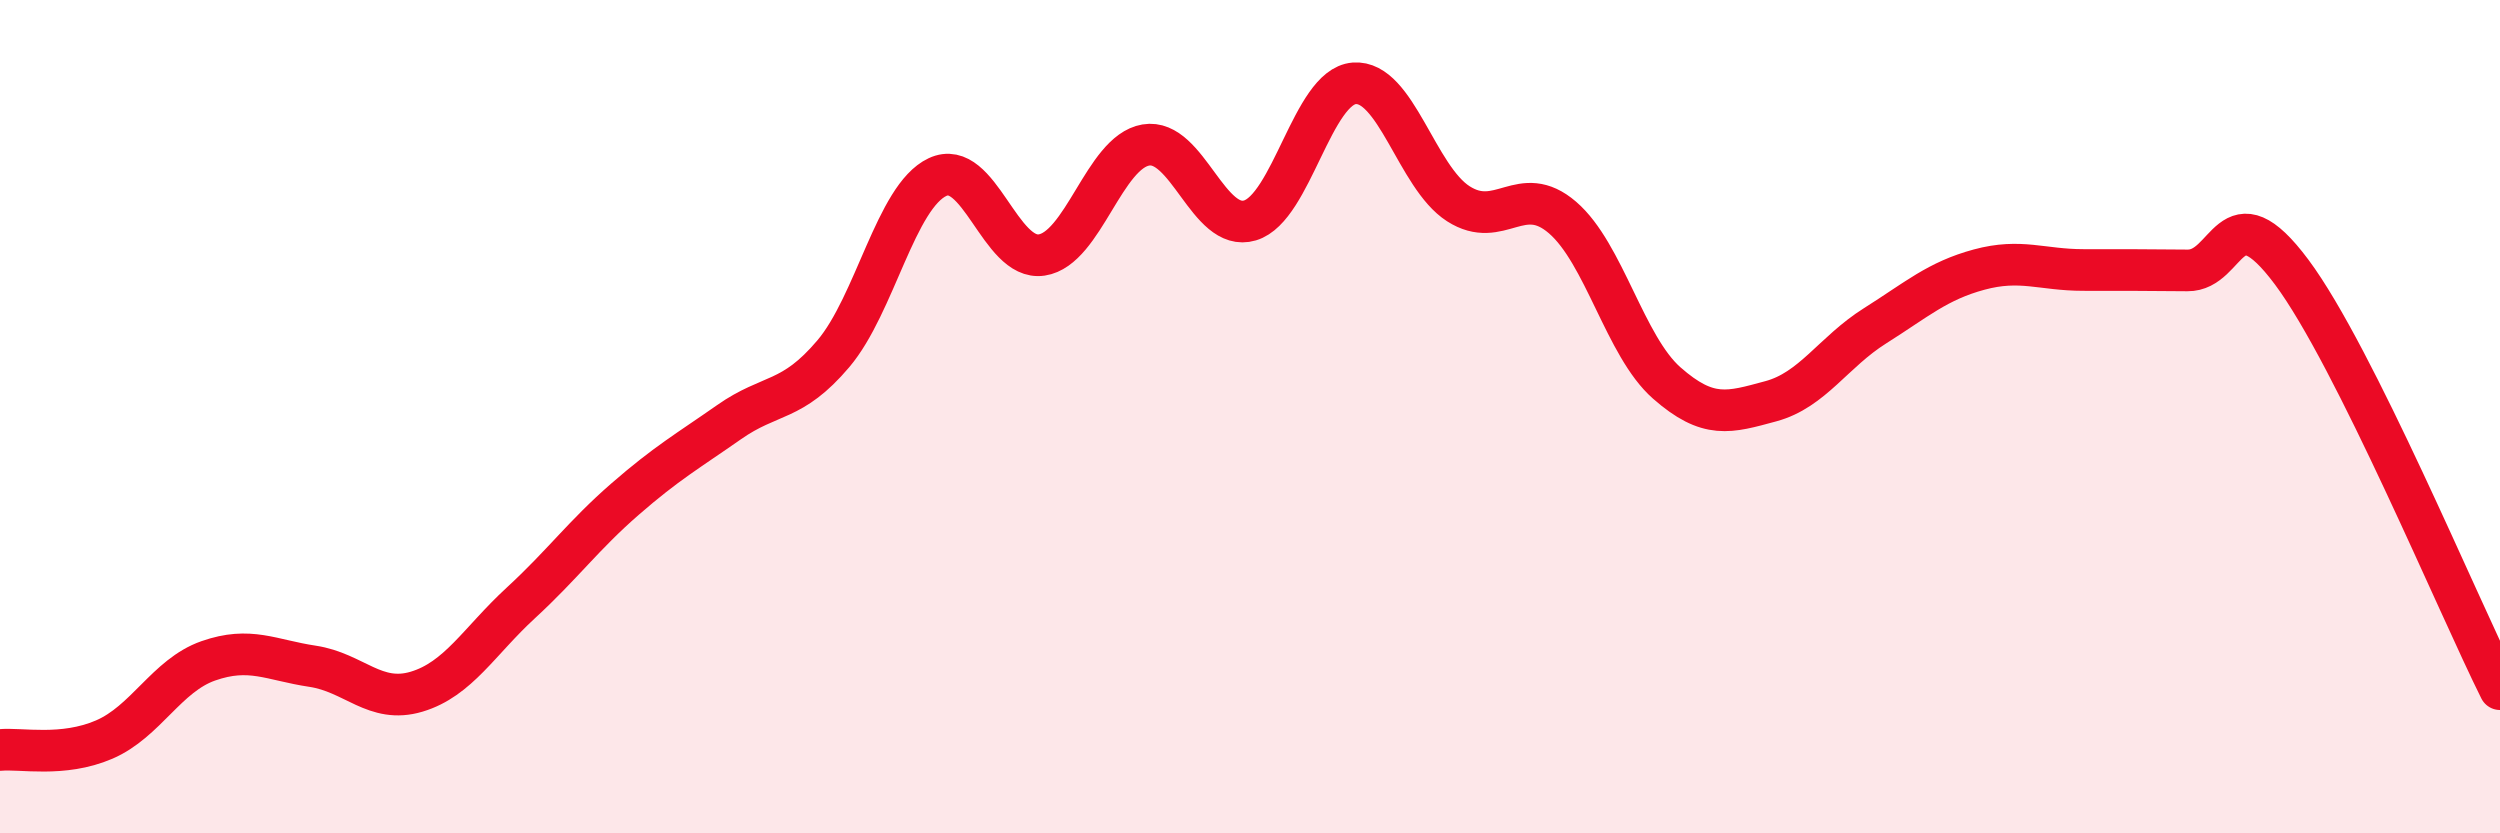
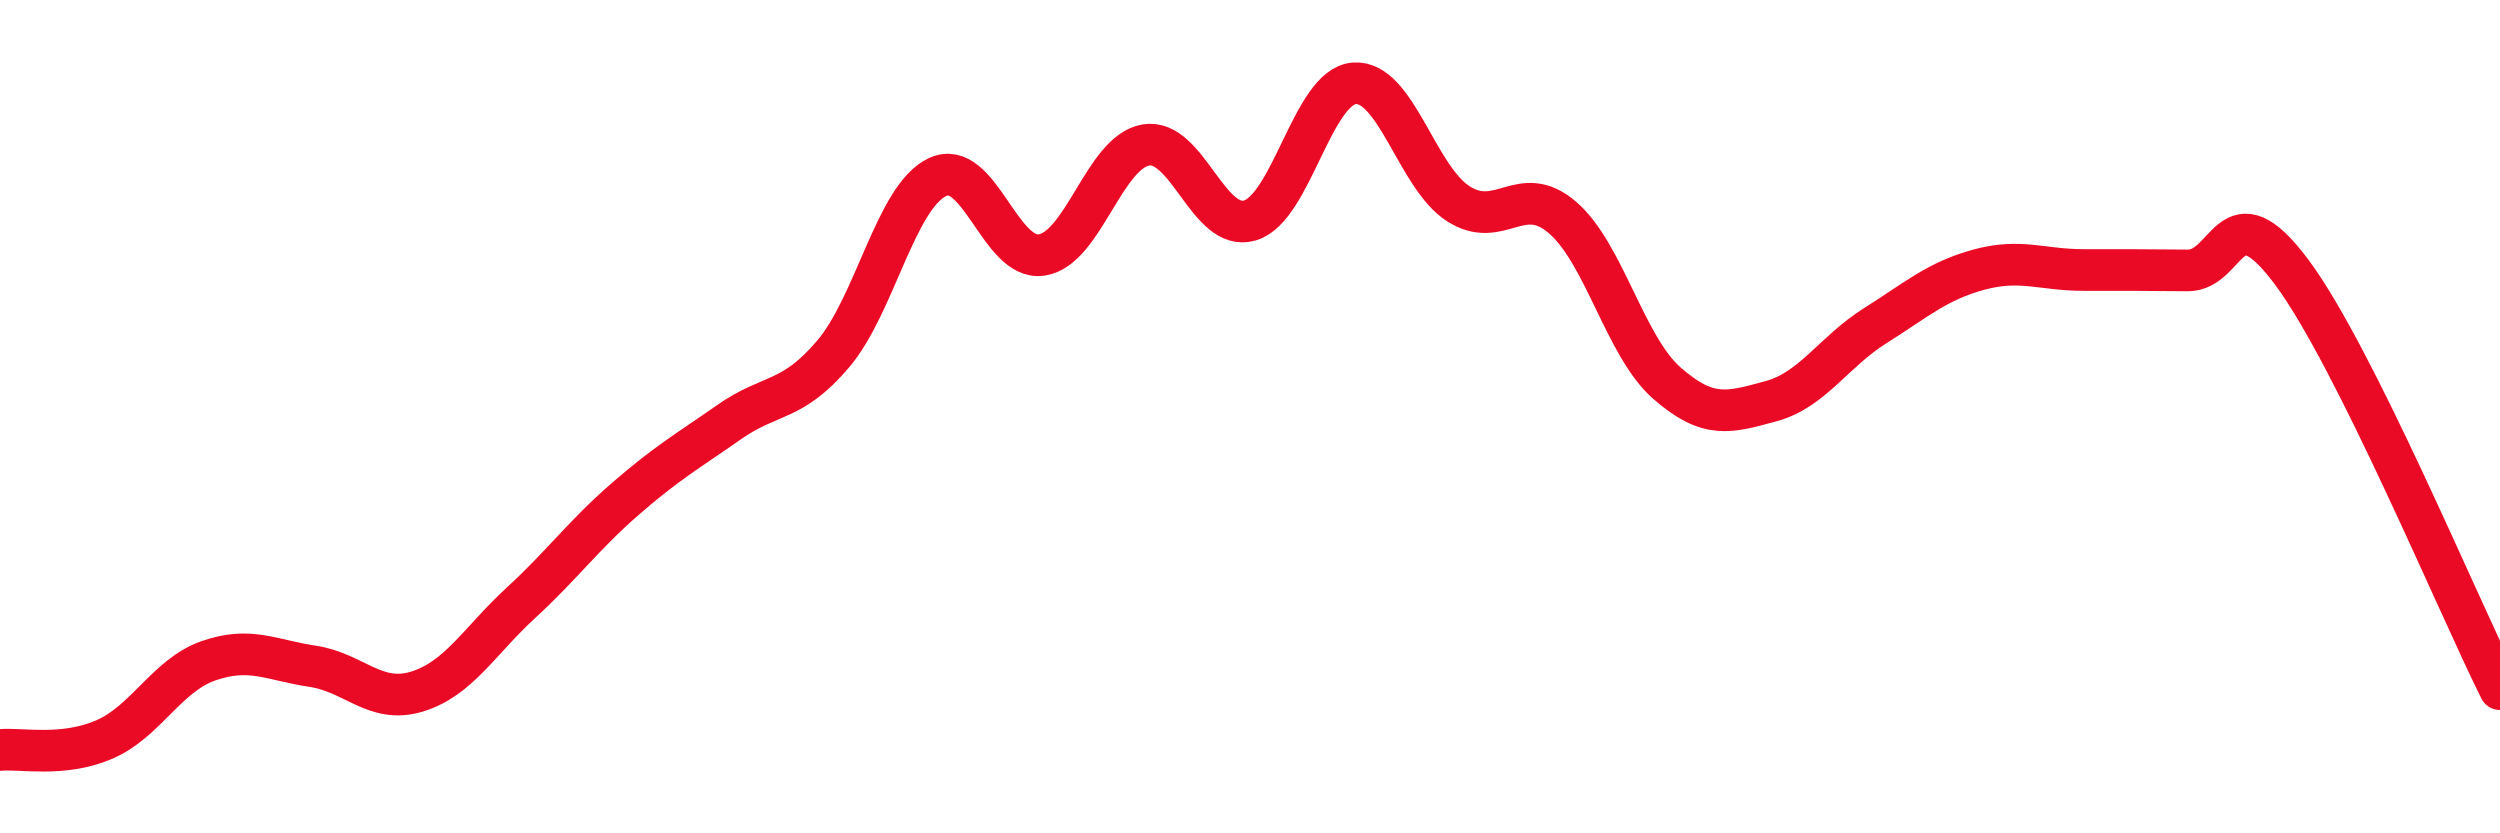
<svg xmlns="http://www.w3.org/2000/svg" width="60" height="20" viewBox="0 0 60 20">
-   <path d="M 0,18 C 0.5,17.95 1.5,18.18 2.5,17.75 C 3.5,17.32 4,16.21 5,15.86 C 6,15.51 6.5,15.84 7.5,15.99 C 8.5,16.14 9,16.9 10,16.6 C 11,16.3 11.5,15.39 12.5,14.47 C 13.5,13.55 14,12.85 15,11.98 C 16,11.11 16.5,10.83 17.5,10.13 C 18.5,9.43 19,9.67 20,8.49 C 21,7.31 21.5,4.72 22.5,4.25 C 23.5,3.78 24,6.27 25,6.12 C 26,5.97 26.5,3.65 27.5,3.48 C 28.5,3.31 29,5.59 30,5.29 C 31,4.99 31.5,2.08 32.5,2 C 33.5,1.92 34,4.25 35,4.89 C 36,5.53 36.5,4.36 37.5,5.22 C 38.5,6.08 39,8.31 40,9.19 C 41,10.07 41.5,9.9 42.5,9.63 C 43.5,9.36 44,8.45 45,7.82 C 46,7.19 46.5,6.74 47.5,6.47 C 48.5,6.2 49,6.48 50,6.48 C 51,6.48 51.5,6.48 52.5,6.49 C 53.5,6.5 53.5,4.52 55,6.53 C 56.5,8.54 59,14.54 60,16.54L60 20L0 20Z" fill="#EB0A25" opacity="0.1" stroke-linecap="round" stroke-linejoin="round" />
  <path d="M 0,18 C 0.5,17.95 1.5,18.18 2.5,17.75 C 3.5,17.32 4,16.21 5,15.86 C 6,15.51 6.5,15.84 7.5,15.99 C 8.5,16.14 9,16.9 10,16.6 C 11,16.3 11.5,15.39 12.5,14.47 C 13.5,13.55 14,12.85 15,11.98 C 16,11.11 16.5,10.83 17.5,10.13 C 18.5,9.43 19,9.67 20,8.49 C 21,7.31 21.5,4.72 22.5,4.25 C 23.5,3.78 24,6.27 25,6.12 C 26,5.97 26.5,3.65 27.5,3.48 C 28.5,3.31 29,5.59 30,5.29 C 31,4.99 31.5,2.08 32.5,2 C 33.5,1.92 34,4.25 35,4.89 C 36,5.53 36.5,4.36 37.5,5.22 C 38.5,6.08 39,8.31 40,9.19 C 41,10.07 41.5,9.9 42.5,9.63 C 43.5,9.36 44,8.45 45,7.82 C 46,7.19 46.5,6.74 47.5,6.47 C 48.5,6.2 49,6.48 50,6.48 C 51,6.48 51.5,6.48 52.5,6.49 C 53.5,6.5 53.5,4.52 55,6.53 C 56.5,8.54 59,14.54 60,16.54" stroke="#EB0A25" stroke-width="1" fill="none" stroke-linecap="round" stroke-linejoin="round" />
</svg>